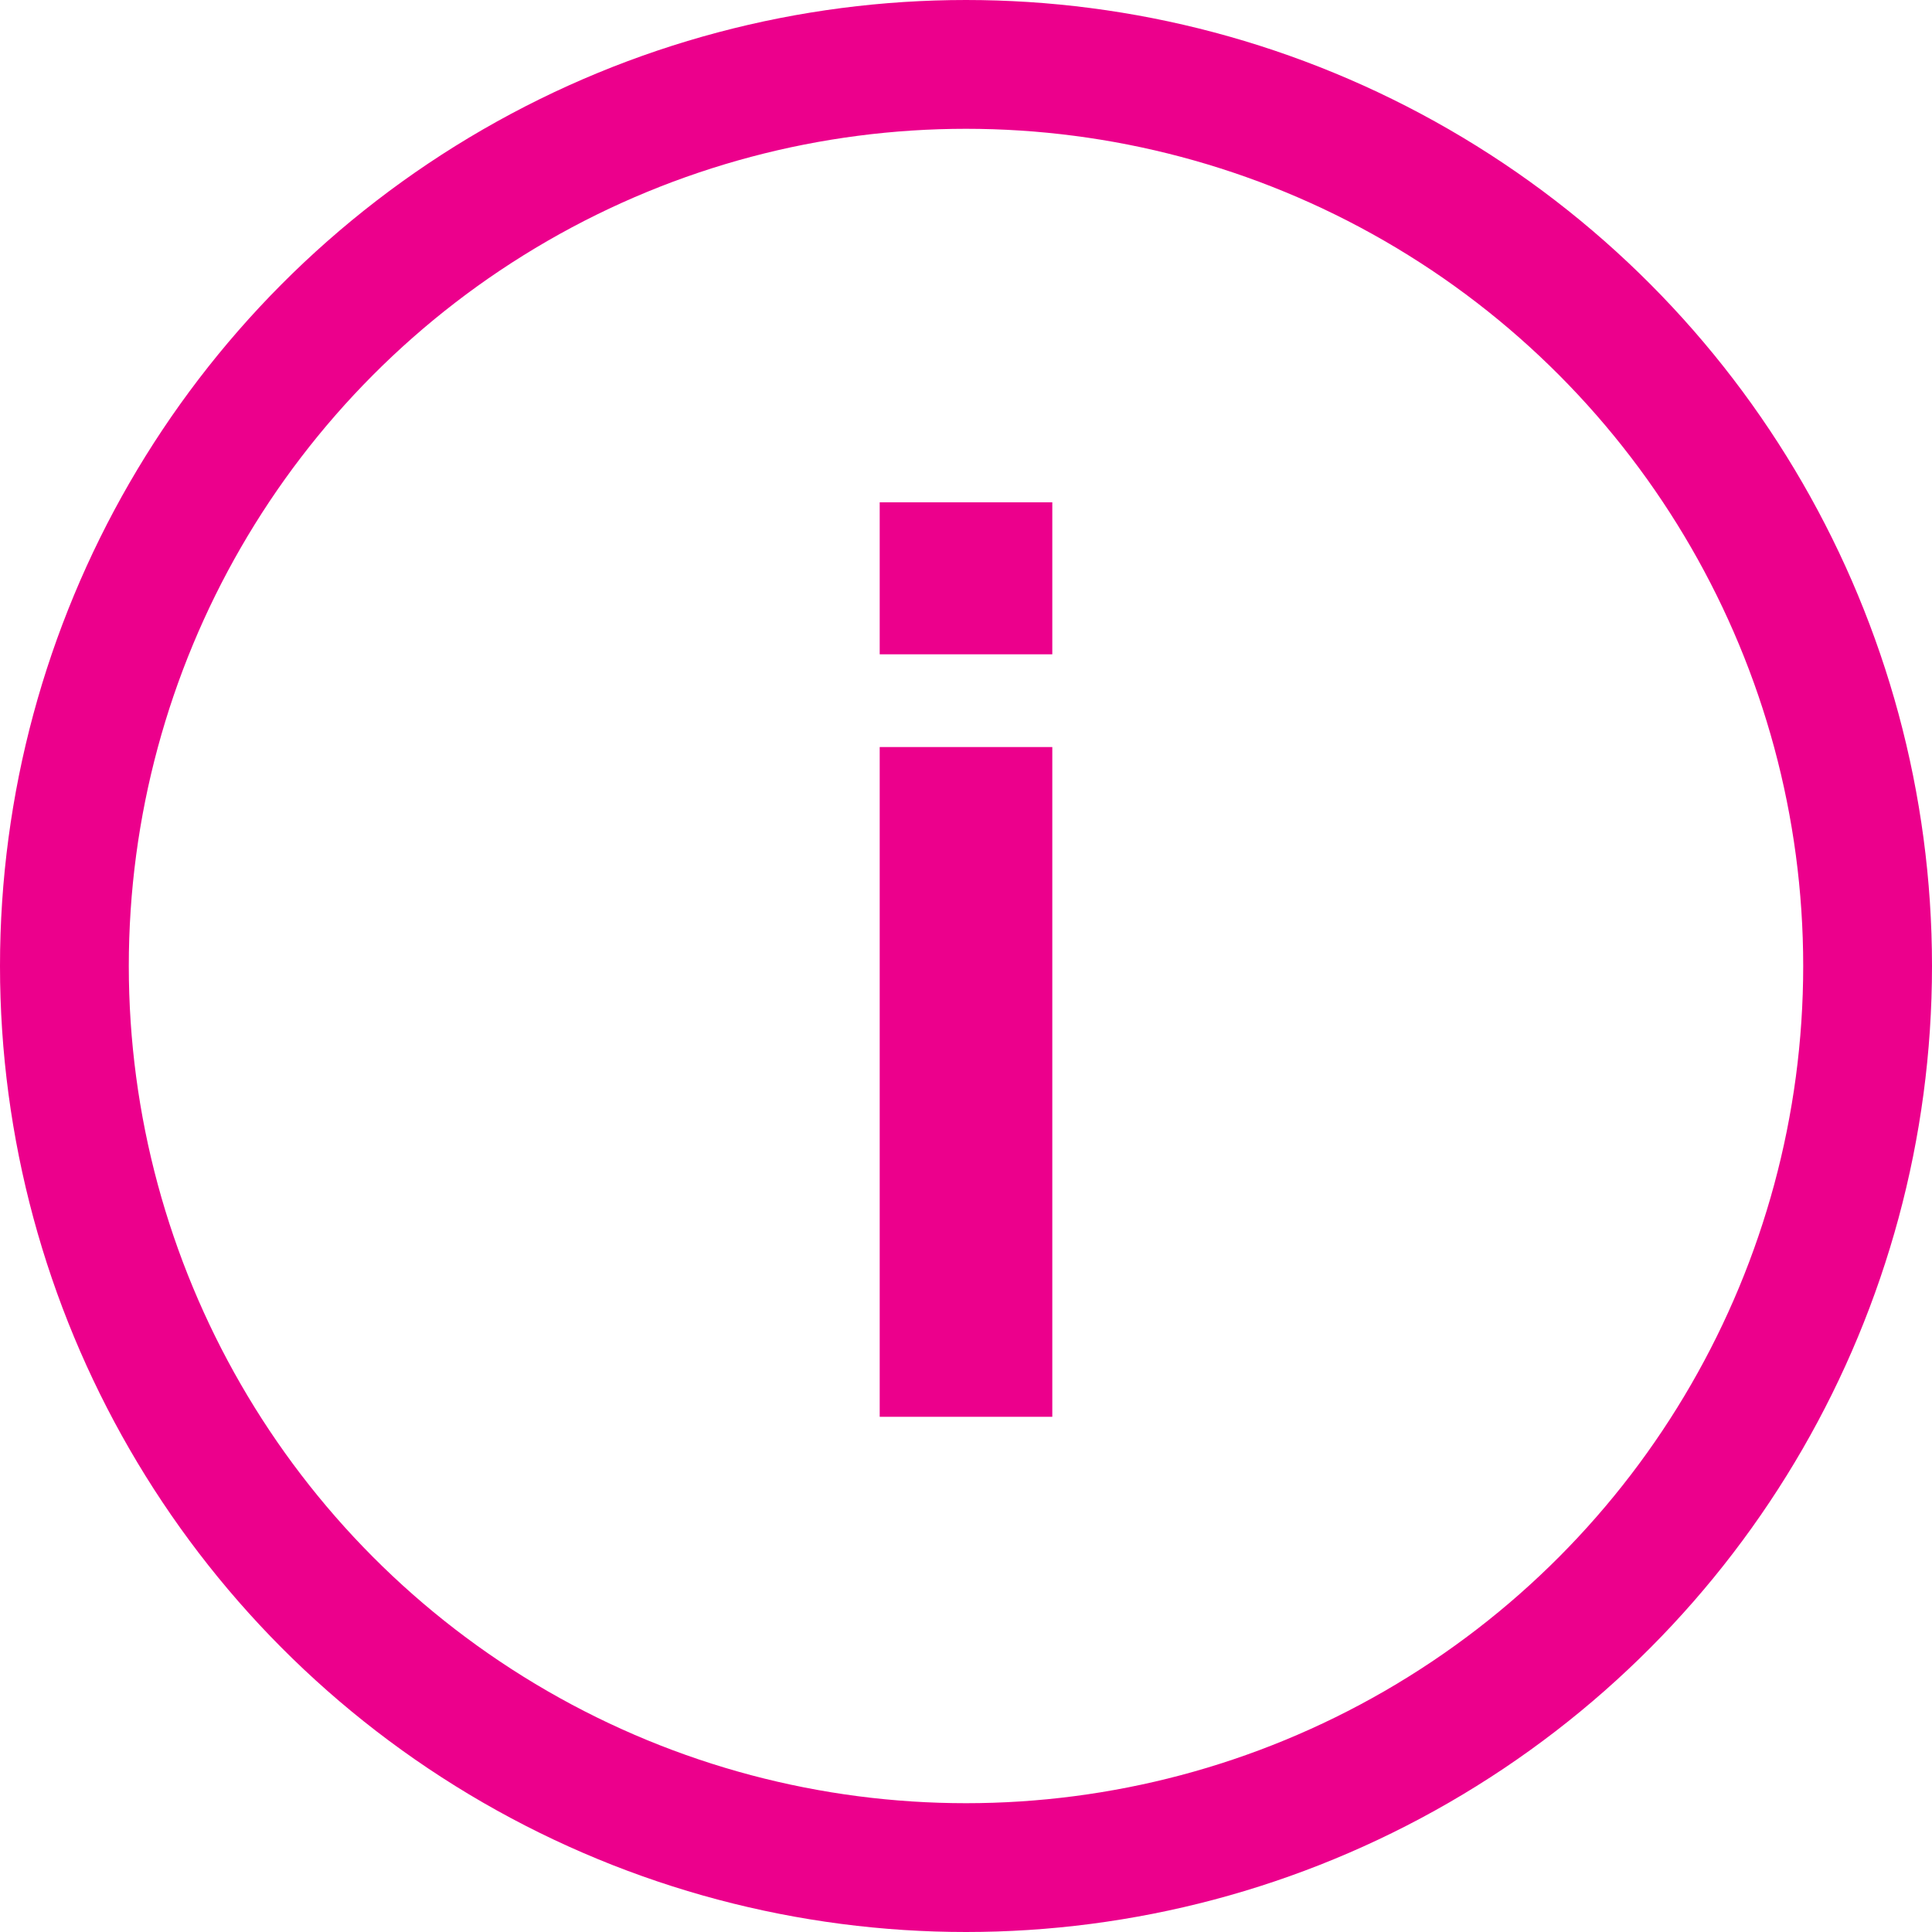
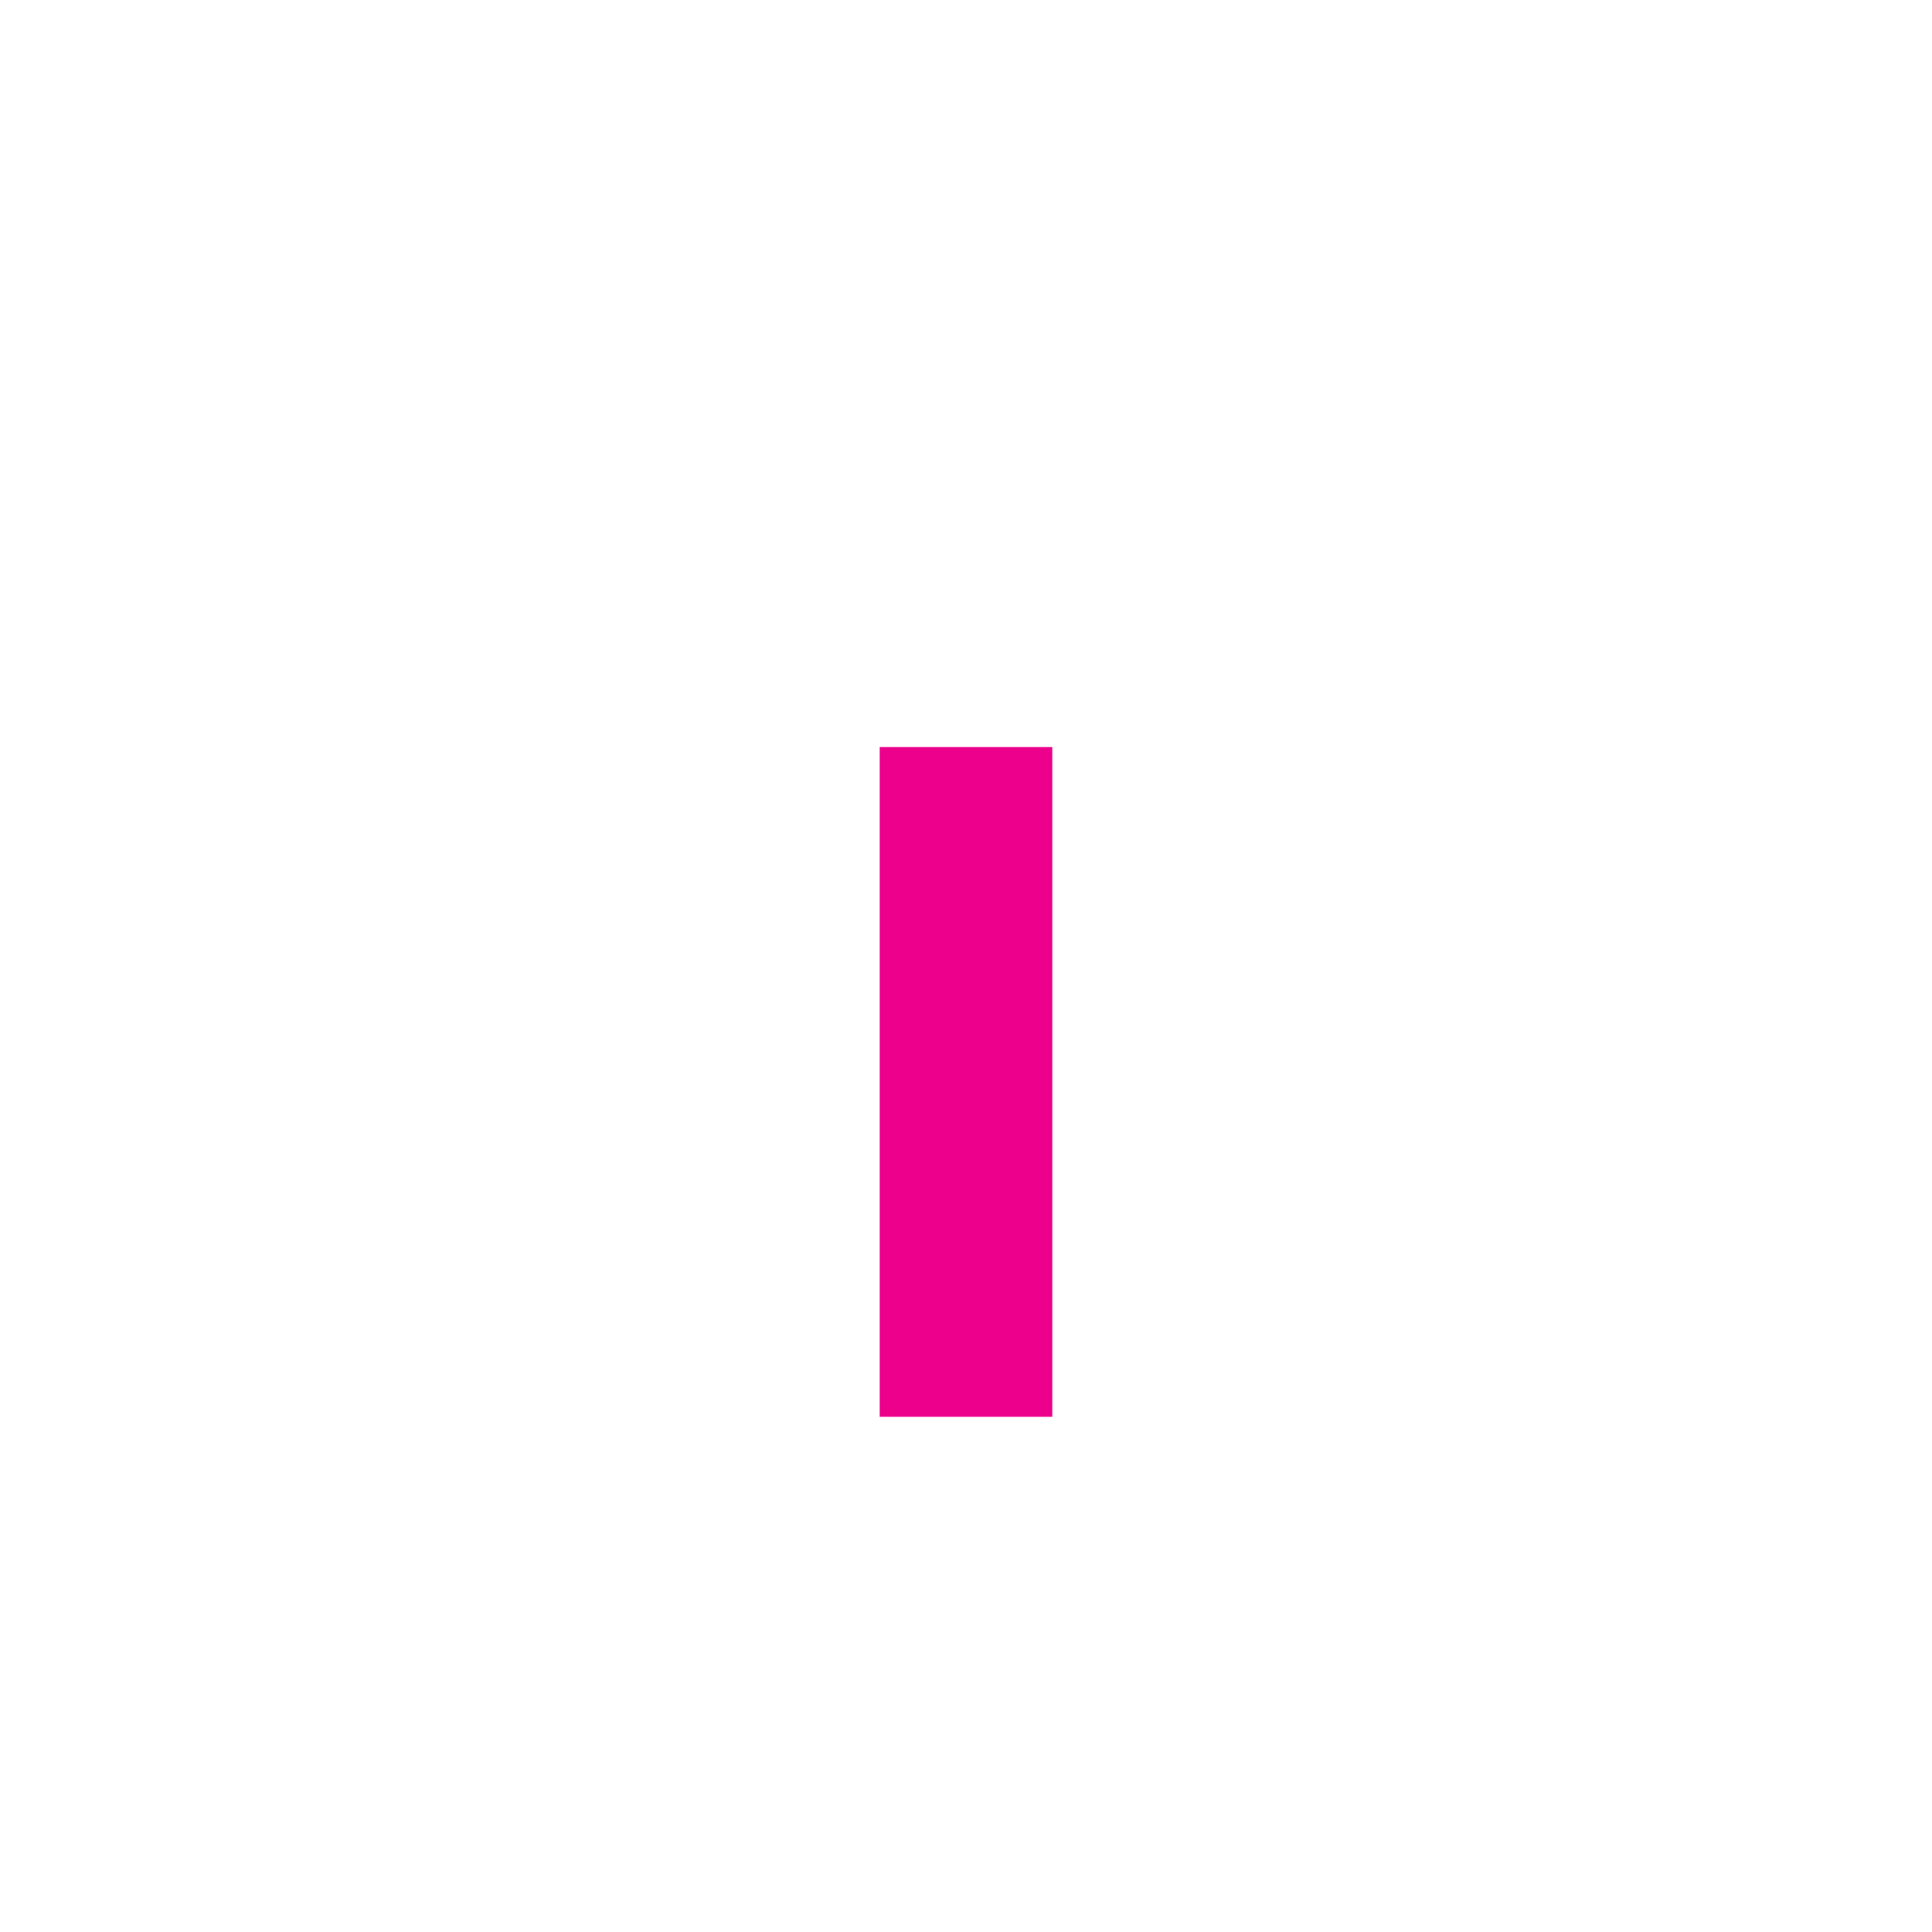
<svg xmlns="http://www.w3.org/2000/svg" width="30" height="30" viewBox="0 0 30 30">
  <g id="Group_286" data-name="Group 286" transform="translate(-1294 -3038)">
-     <path id="Path_193" data-name="Path 193" d="M6.66,7.16H9.34V4.8H6.66ZM6.66,19H9.34V8.6H6.66Z" transform="translate(1301 3041)" fill="#ec008c" />
+     <path id="Path_193" data-name="Path 193" d="M6.66,7.16V4.8H6.66ZM6.66,19H9.34V8.6H6.66Z" transform="translate(1301 3041)" fill="#ec008c" />
    <g id="Ellipse_56" data-name="Ellipse 56" transform="translate(1294 3038)" fill="none" stroke="#ec008c" stroke-width="2">
-       <circle cx="15" cy="15" r="15" stroke="none" />
-       <circle cx="15" cy="15" r="14" fill="none" />
-     </g>
+       </g>
  </g>
</svg>